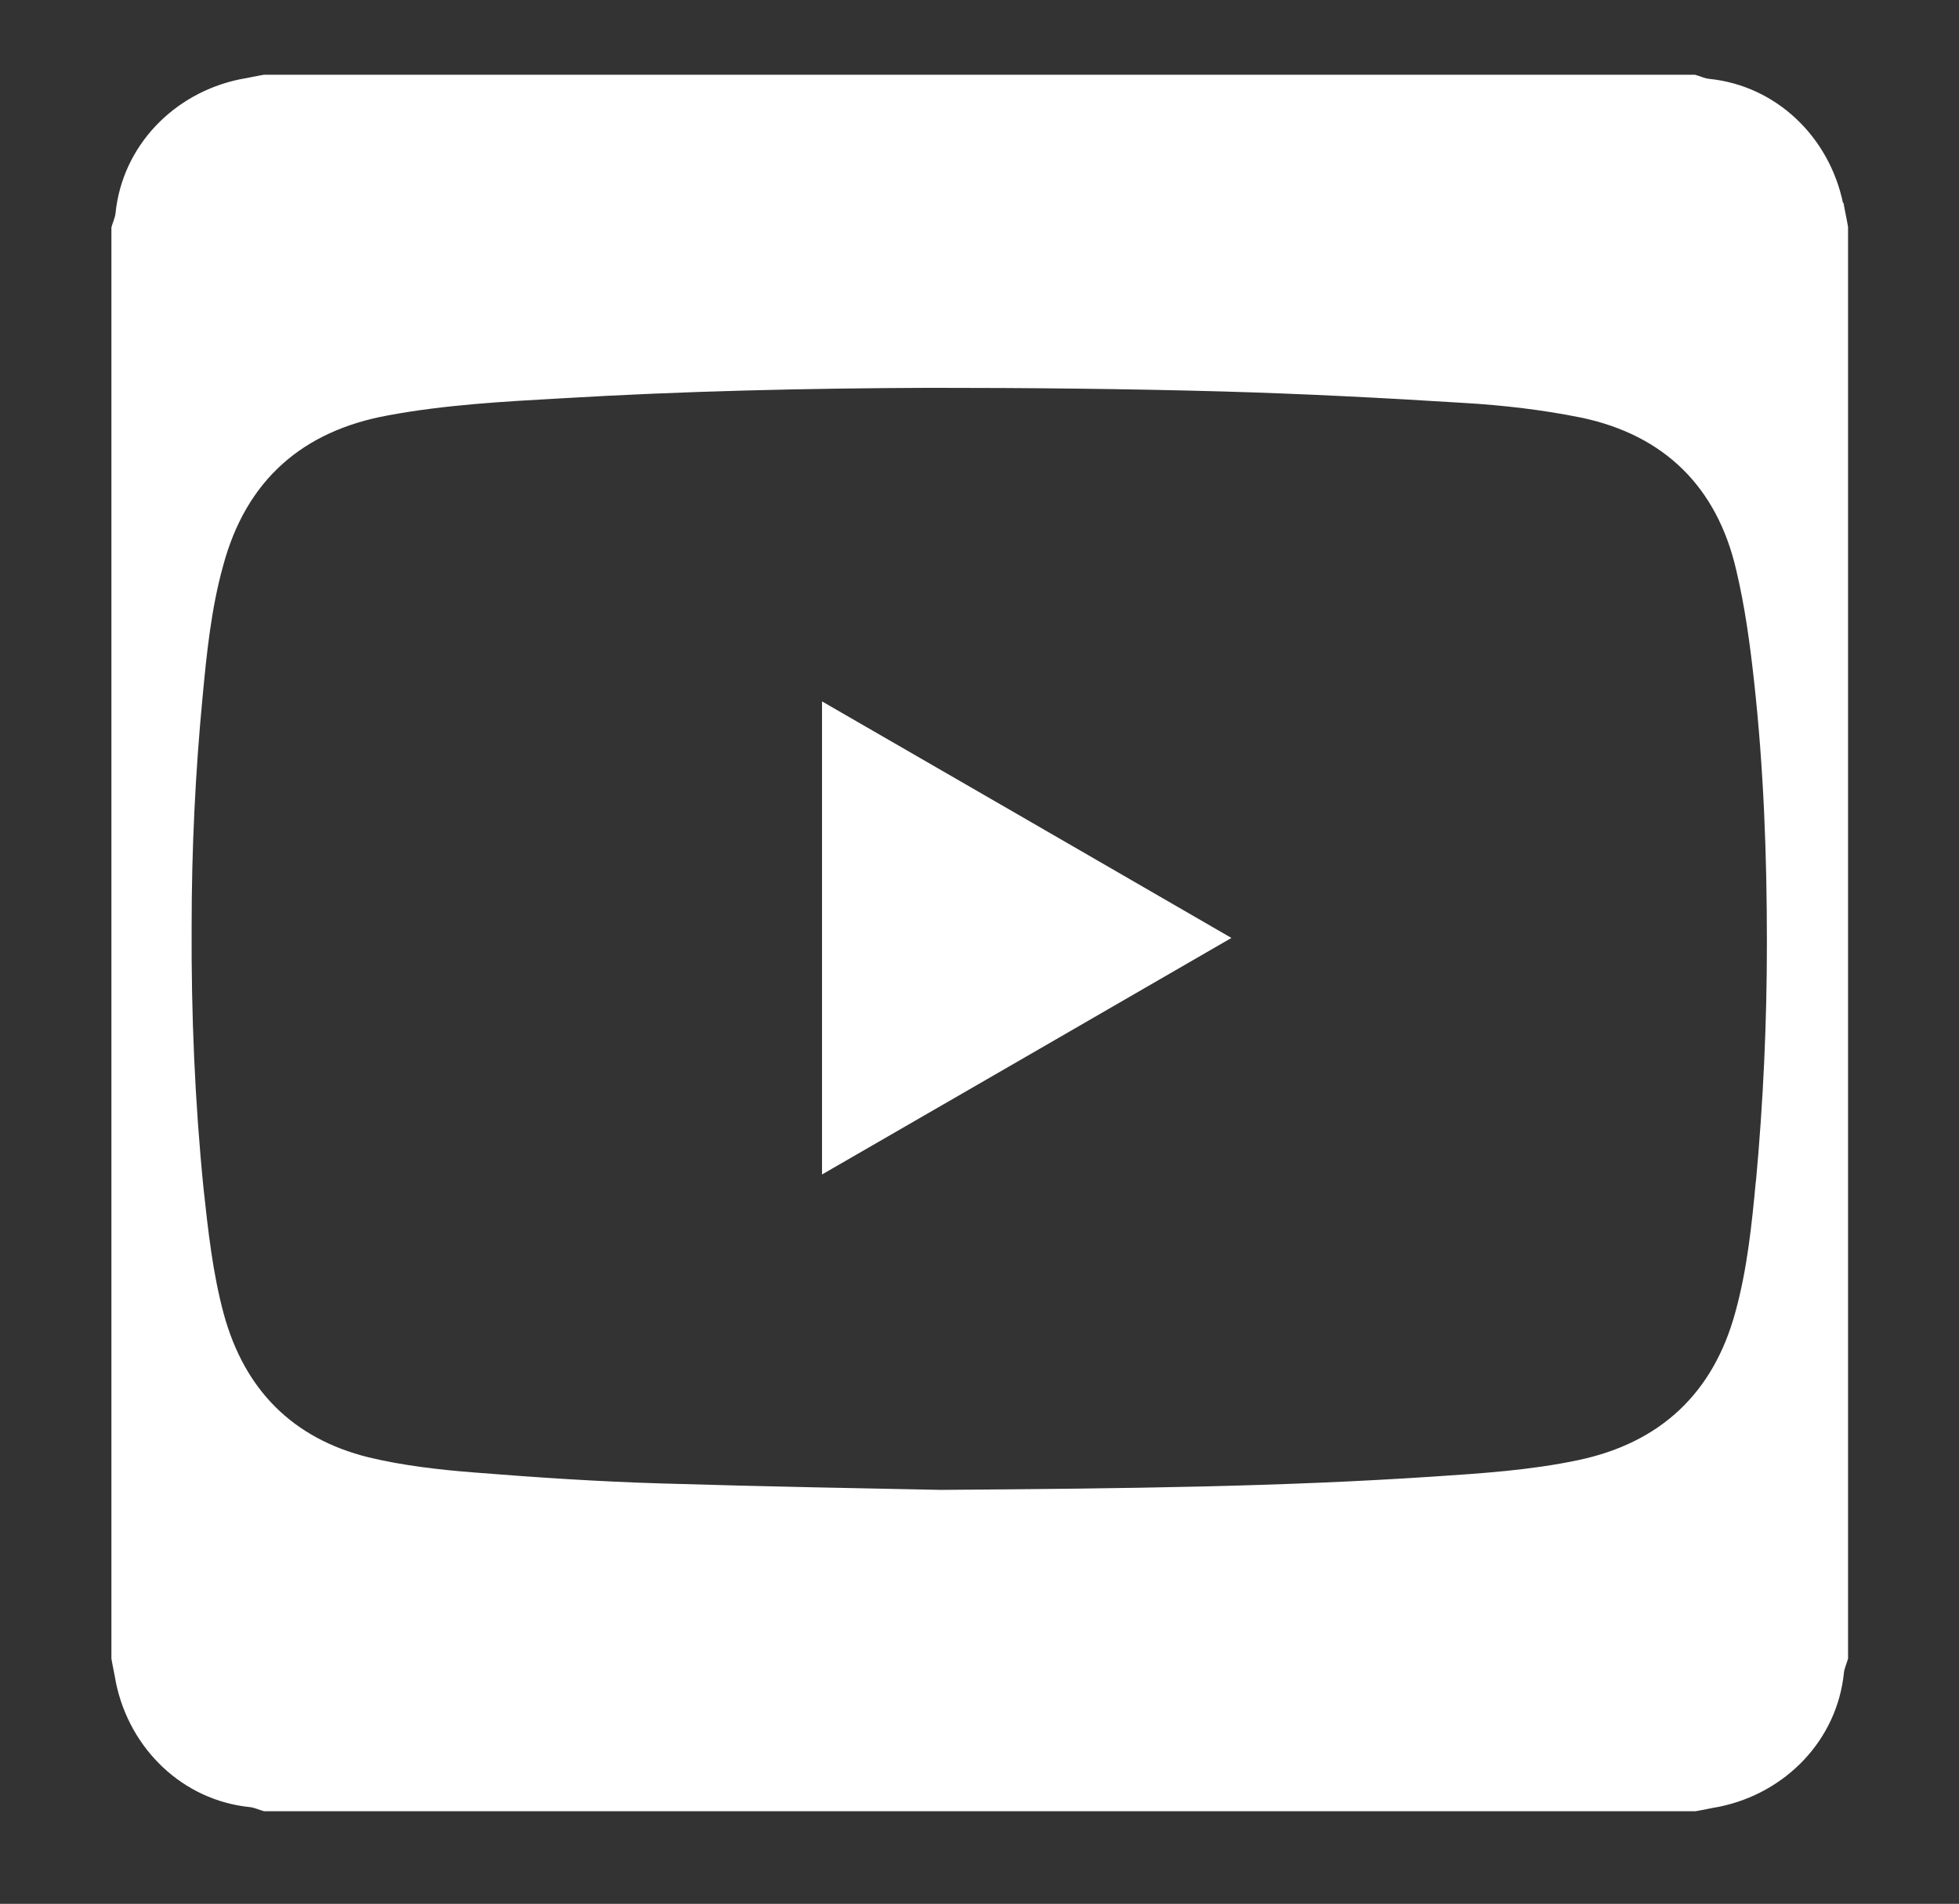
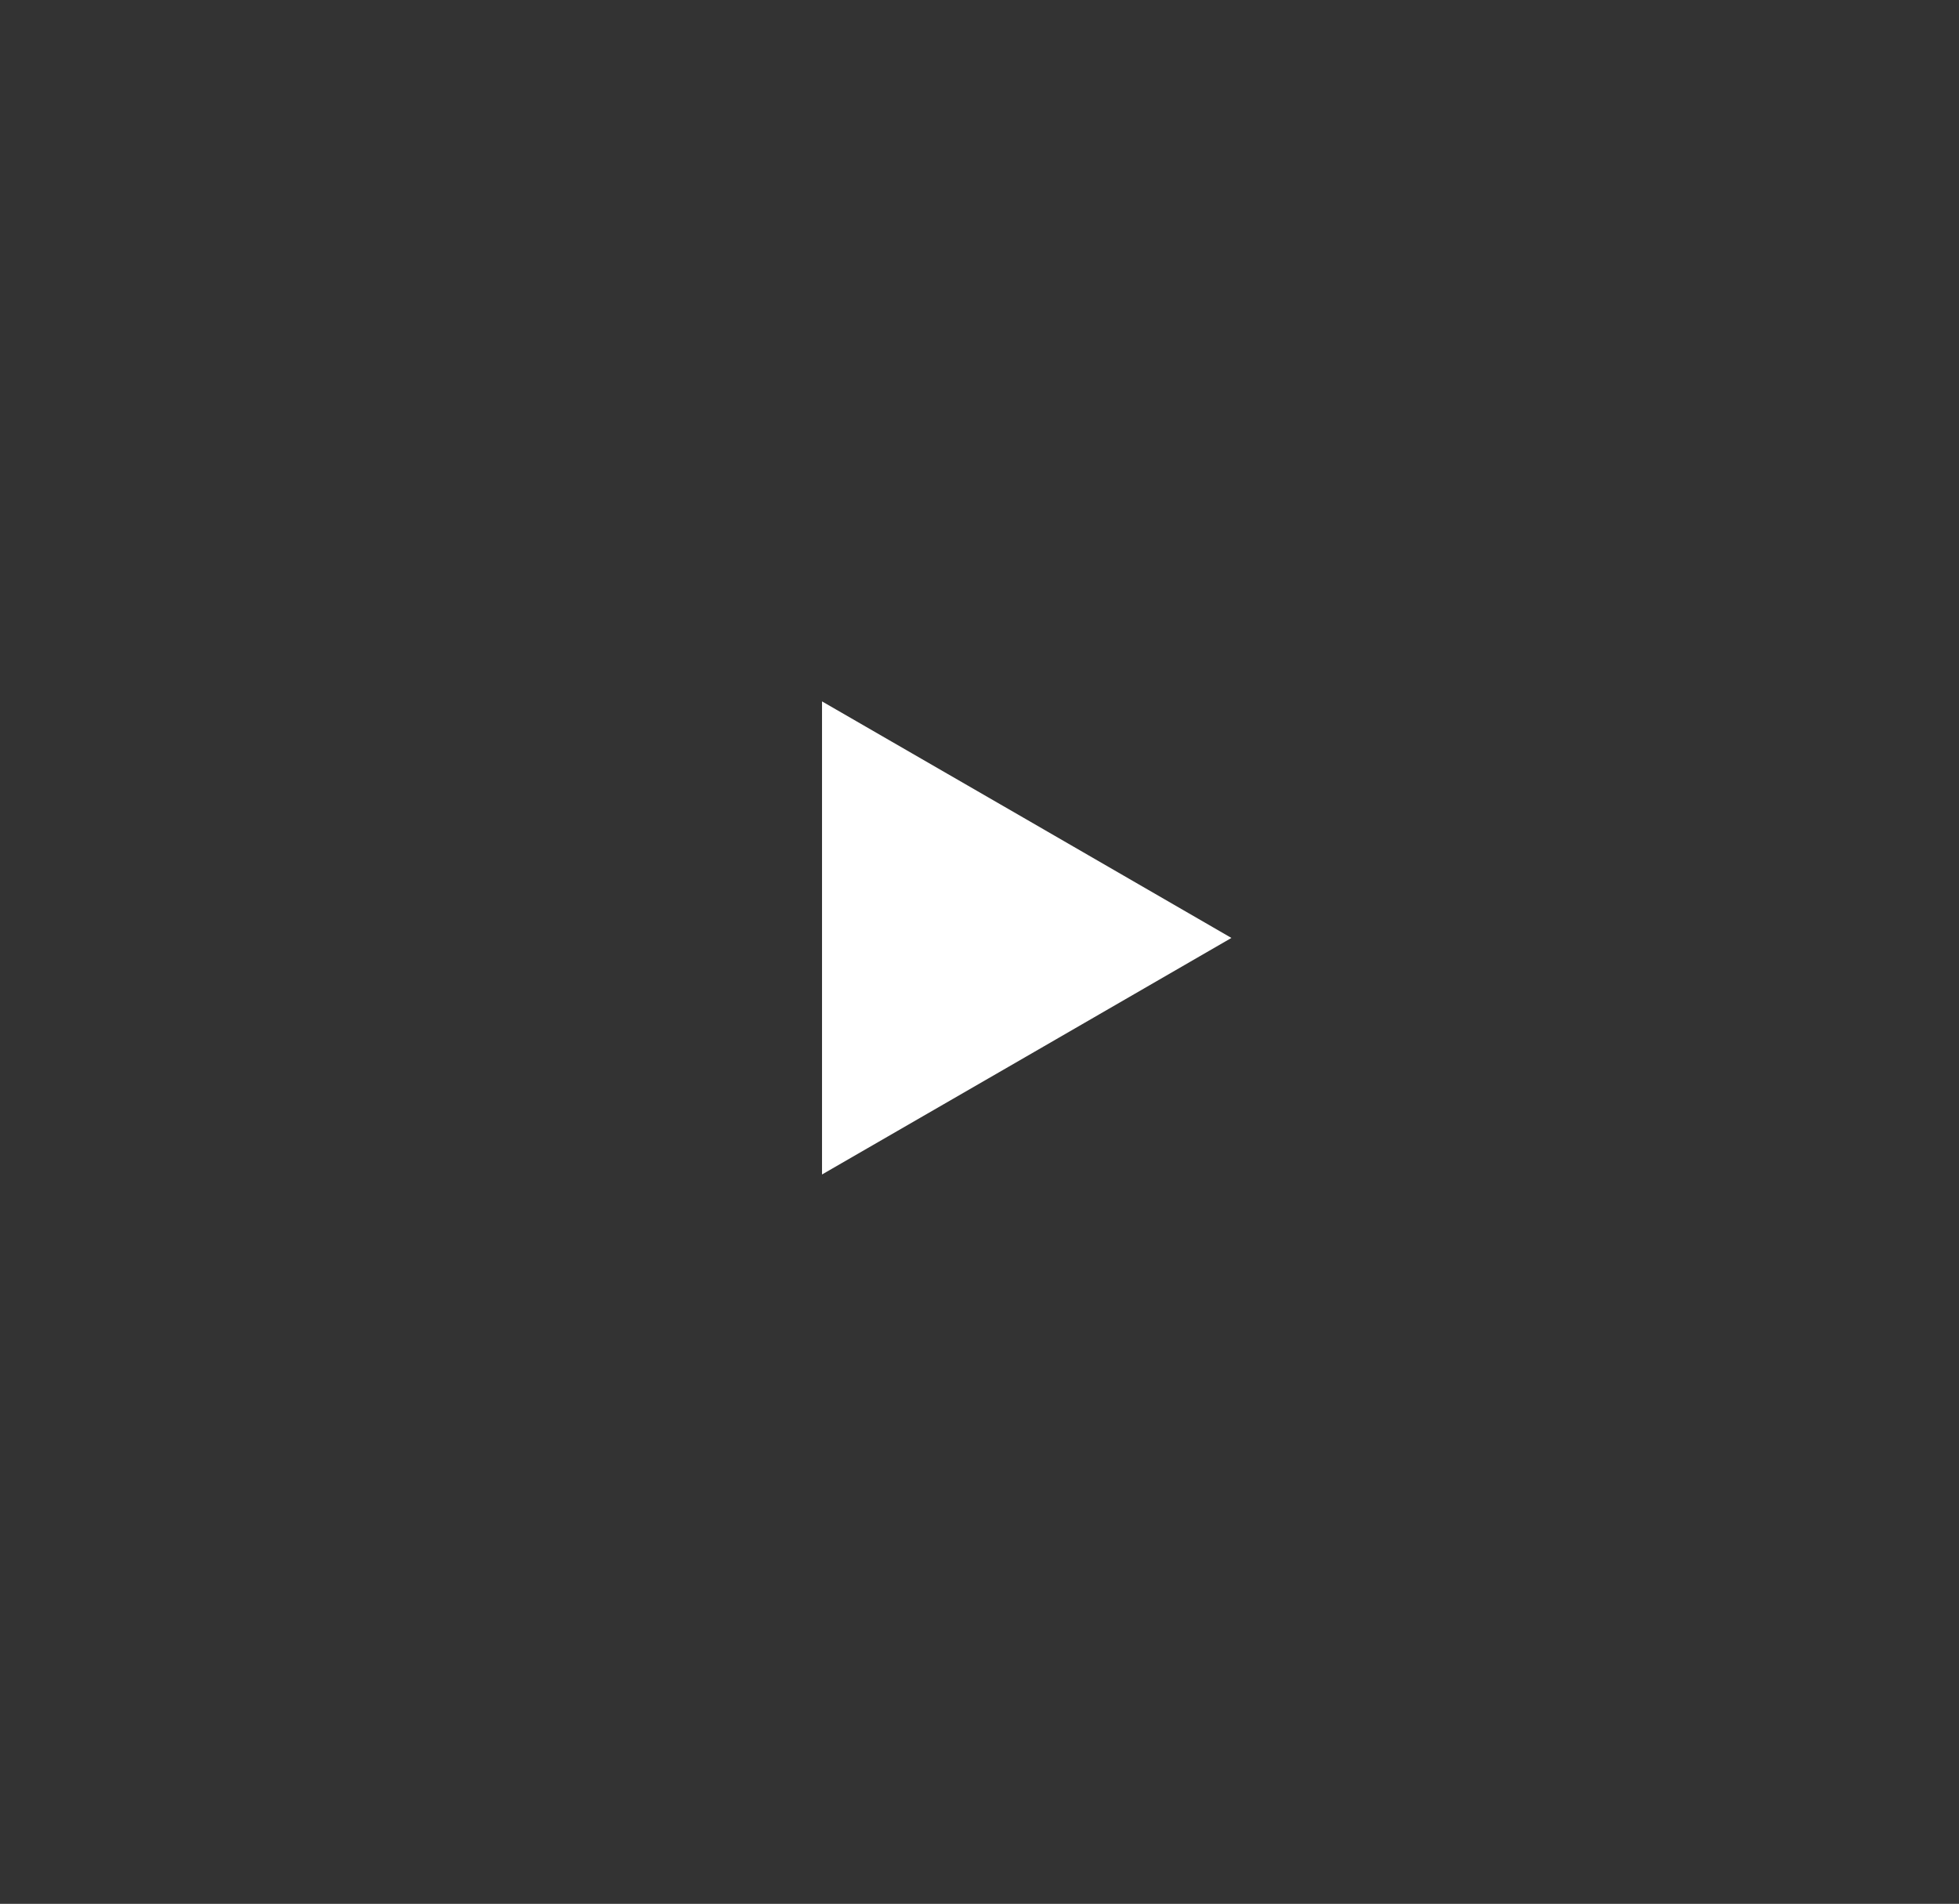
<svg xmlns="http://www.w3.org/2000/svg" id="Layer_1" data-name="Layer 1" viewBox="0 0 42.73 41.53">
  <rect x="0" y="0" width="42.73" height="41.53" fill="#333333" stroke="none" />
  <defs>
    <style>
      .cls-1 {
        fill: #fff;
      }
    </style>
  </defs>
-   <path class="cls-1" d="M40.2,4.43c-.3-1.44-1.45-2.56-2.92-2.71-.1-.01-.2-.06-.31-.09H5.76c-.18,.03-.35,.07-.53,.1-1.44,.3-2.56,1.45-2.71,2.92-.01,.1-.06,.2-.09,.31v31.22c.03,.18,.07,.35,.1,.53,.3,1.44,1.45,2.56,2.92,2.71,.1,.01,.2,.06,.31,.09h31.22c.18-.03,.35-.07,.53-.1,1.44-.3,2.56-1.45,2.71-2.92,.01-.1,.06-.2,.09-.31V4.95c-.03-.18-.07-.35-.1-.53Zm-1.9,21.32c-.09,.97-.19,1.94-.45,2.88-.48,1.76-1.63,2.84-3.42,3.22-1.04,.22-2.11,.29-3.17,.36-3.3,.22-6.6,.26-10.74,.29-1.47-.03-3.78-.07-6.08-.14-1.37-.04-2.73-.13-4.1-.24-.77-.06-1.55-.15-2.3-.33-1.66-.41-2.71-1.48-3.16-3.13-.24-.89-.34-1.81-.44-2.73-.19-1.9-.27-3.81-.26-5.72,0-1.68,.08-3.35,.24-5.02,.09-.96,.19-1.93,.45-2.86,.5-1.85,1.72-2.93,3.6-3.27,1.24-.23,2.5-.3,3.76-.37,2.68-.16,5.36-.22,8.04-.23,2.14,0,4.28,.02,6.42,.08,1.75,.05,3.5,.14,5.25,.25,.85,.05,1.71,.15,2.55,.32,1.81,.38,2.96,1.51,3.38,3.32,.19,.8,.3,1.61,.39,2.43,.21,1.9,.28,3.8,.28,5.71,0,1.74-.08,3.48-.24,5.21Z" />
  <path class="cls-1" d="M17.93,25.62c2.98-1.72,5.94-3.43,8.93-5.16-2.99-1.73-5.95-3.44-8.93-5.16v10.31Z" />
</svg>